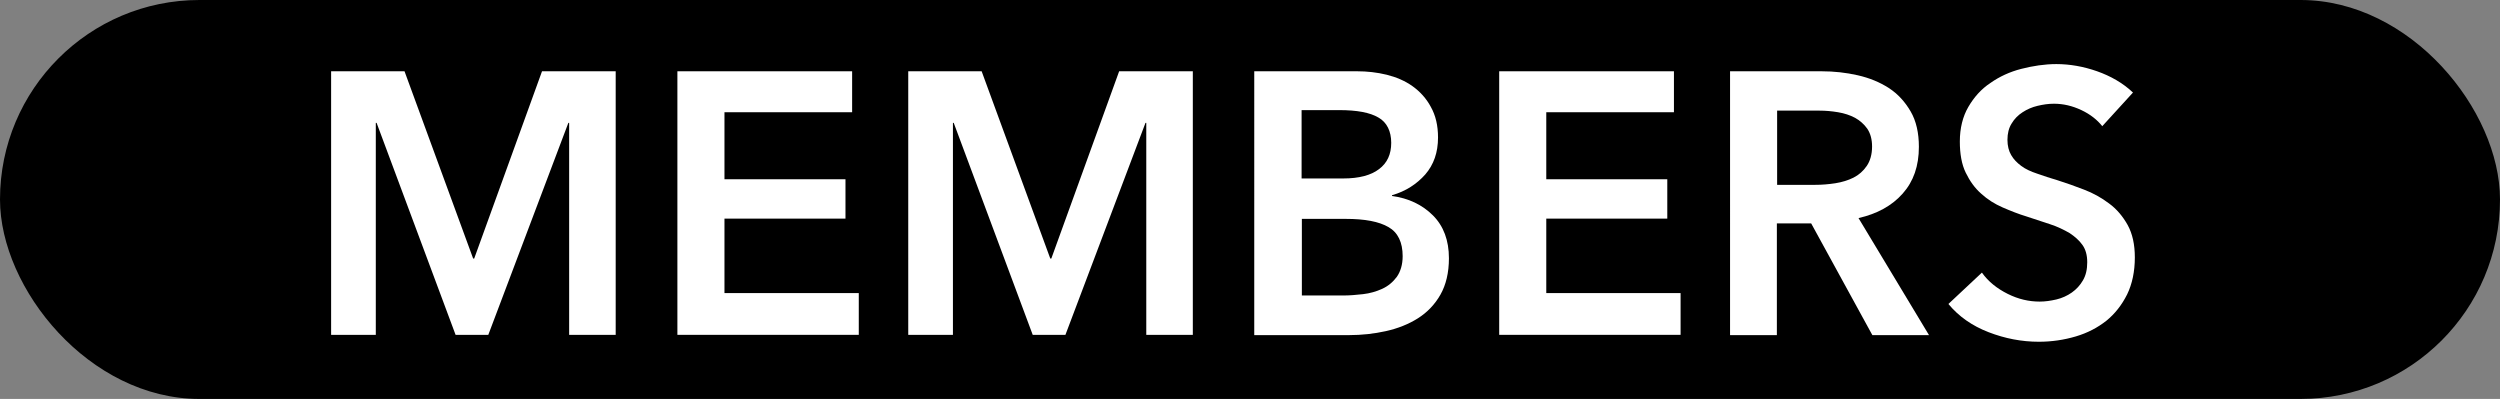
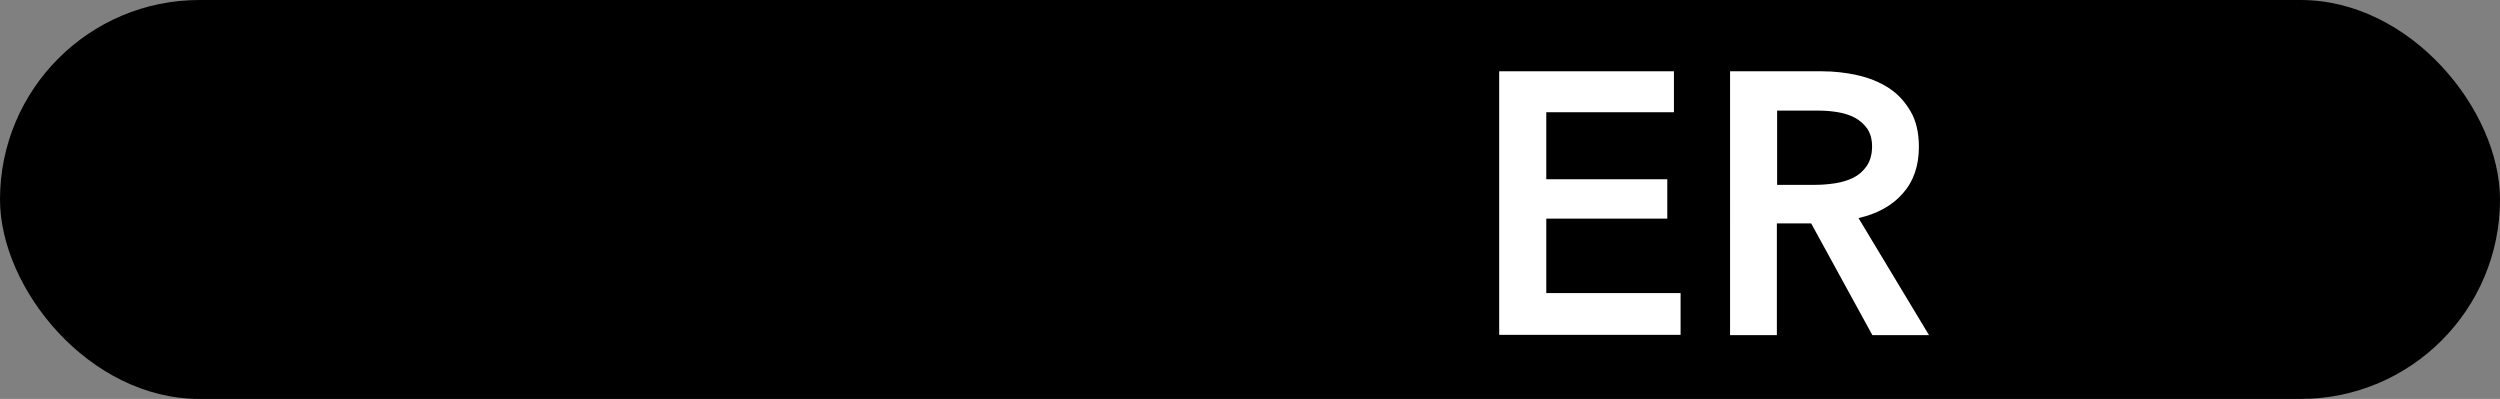
<svg xmlns="http://www.w3.org/2000/svg" version="1.1" viewBox="0 0 94 15">
  <rect x="0" y="0" width="94" height="15" fill="#808080" stroke="none" />
  <defs>
    <style>
      .cls-1 {
        fill: #fff;
      }
    </style>
  </defs>
  <g>
    <g id="Base">
      <rect x="0" y="0" width="94" height="15" rx="7.5" ry="7.5" />
    </g>
    <g id="MEMBERS">
      <g>
-         <path class="cls-1" d="M12.45,2.68h2.76l2.58,7.04h.04l2.55-7.04h2.77v9.91h-1.75v-7.97h-.03l-3.01,7.97h-1.23l-2.97-7.97h-.03v7.97h-1.68V2.68Z" />
-         <path class="cls-1" d="M25.47,2.68h6.57v1.54h-4.8v2.52h4.55v1.48h-4.55v2.8h5.05v1.57h-6.82V2.68Z" />
-         <path class="cls-1" d="M34.15,2.68h2.76l2.58,7.04h.04l2.55-7.04h2.77v9.91h-1.75v-7.97h-.03l-3.01,7.97h-1.23l-2.97-7.97h-.03v7.97h-1.68V2.68Z" />
-         <path class="cls-1" d="M47.17,2.68h3.86c.37,0,.74.04,1.11.13.36.09.69.23.97.43.28.2.52.46.69.78.18.32.27.7.27,1.15,0,.56-.16,1.02-.48,1.39-.32.36-.73.63-1.25.78v.03c.62.08,1.14.33,1.54.73.4.4.6.94.6,1.61,0,.54-.11,1-.32,1.37-.21.37-.5.67-.85.89-.35.22-.75.38-1.2.48-.45.1-.91.15-1.38.15h-3.57V2.68ZM48.94,6.71h1.57c.59,0,1.04-.12,1.34-.35.31-.23.46-.56.46-.99s-.16-.77-.48-.95c-.32-.19-.81-.28-1.48-.28h-1.41v2.58ZM48.94,11.11h1.58c.22,0,.47-.02.73-.05.26-.03.5-.1.72-.2.22-.1.4-.25.55-.45.14-.2.22-.46.22-.78,0-.52-.18-.89-.53-1.09-.36-.21-.89-.31-1.61-.31h-1.65v2.88Z" />
        <path class="cls-1" d="M56.37,2.68h6.57v1.54h-4.8v2.52h4.55v1.48h-4.55v2.8h5.05v1.57h-6.82V2.68Z" />
        <path class="cls-1" d="M65.05,2.68h3.44c.47,0,.92.05,1.36.15.44.1.83.26,1.17.48.34.22.61.52.82.88.21.36.31.81.31,1.33,0,.72-.2,1.3-.61,1.76s-.96.76-1.66.92l2.65,4.4h-2.13l-2.3-4.2h-1.29v4.2h-1.76V2.68ZM68.25,6.95c.25,0,.5-.02.76-.06.25-.04.48-.11.68-.21.2-.1.37-.25.5-.44.13-.19.2-.44.2-.73,0-.27-.06-.49-.18-.67-.12-.17-.28-.31-.46-.41-.19-.1-.4-.17-.64-.21-.24-.04-.47-.06-.69-.06h-1.6v2.79h1.44Z" />
-         <path class="cls-1" d="M79.05,4.75c-.19-.24-.45-.45-.79-.61-.34-.16-.68-.24-1.03-.24-.21,0-.41.03-.62.08-.21.05-.39.13-.56.24s-.31.25-.41.42c-.11.17-.16.38-.16.62,0,.22.05.42.14.57.09.16.22.29.38.41s.36.21.6.29c.23.08.49.17.77.25.32.1.65.22.99.35.34.13.65.3.94.52.29.21.52.49.7.81.18.33.27.73.27,1.22,0,.53-.1,1-.29,1.39-.2.4-.46.73-.78.99-.33.26-.71.46-1.15.59-.44.13-.9.2-1.39.2-.64,0-1.27-.12-1.89-.36-.62-.24-1.12-.59-1.51-1.06l1.26-1.18c.24.34.57.6.97.8s.8.29,1.2.29c.21,0,.41-.03.63-.08.21-.05.41-.14.58-.26.17-.12.31-.27.42-.46s.16-.41.16-.68-.06-.48-.18-.65-.29-.32-.49-.45c-.21-.12-.45-.24-.73-.33-.28-.09-.57-.19-.88-.29-.3-.09-.6-.21-.9-.34s-.57-.3-.81-.52c-.24-.21-.43-.48-.58-.79-.15-.31-.22-.7-.22-1.17,0-.5.11-.94.32-1.3.21-.36.48-.67.83-.9.34-.24.73-.42,1.16-.53s.88-.18,1.32-.18c.5,0,1.02.09,1.53.27s.97.44,1.35.8l-1.15,1.26Z" />
      </g>
    </g>
  </g>
</svg>